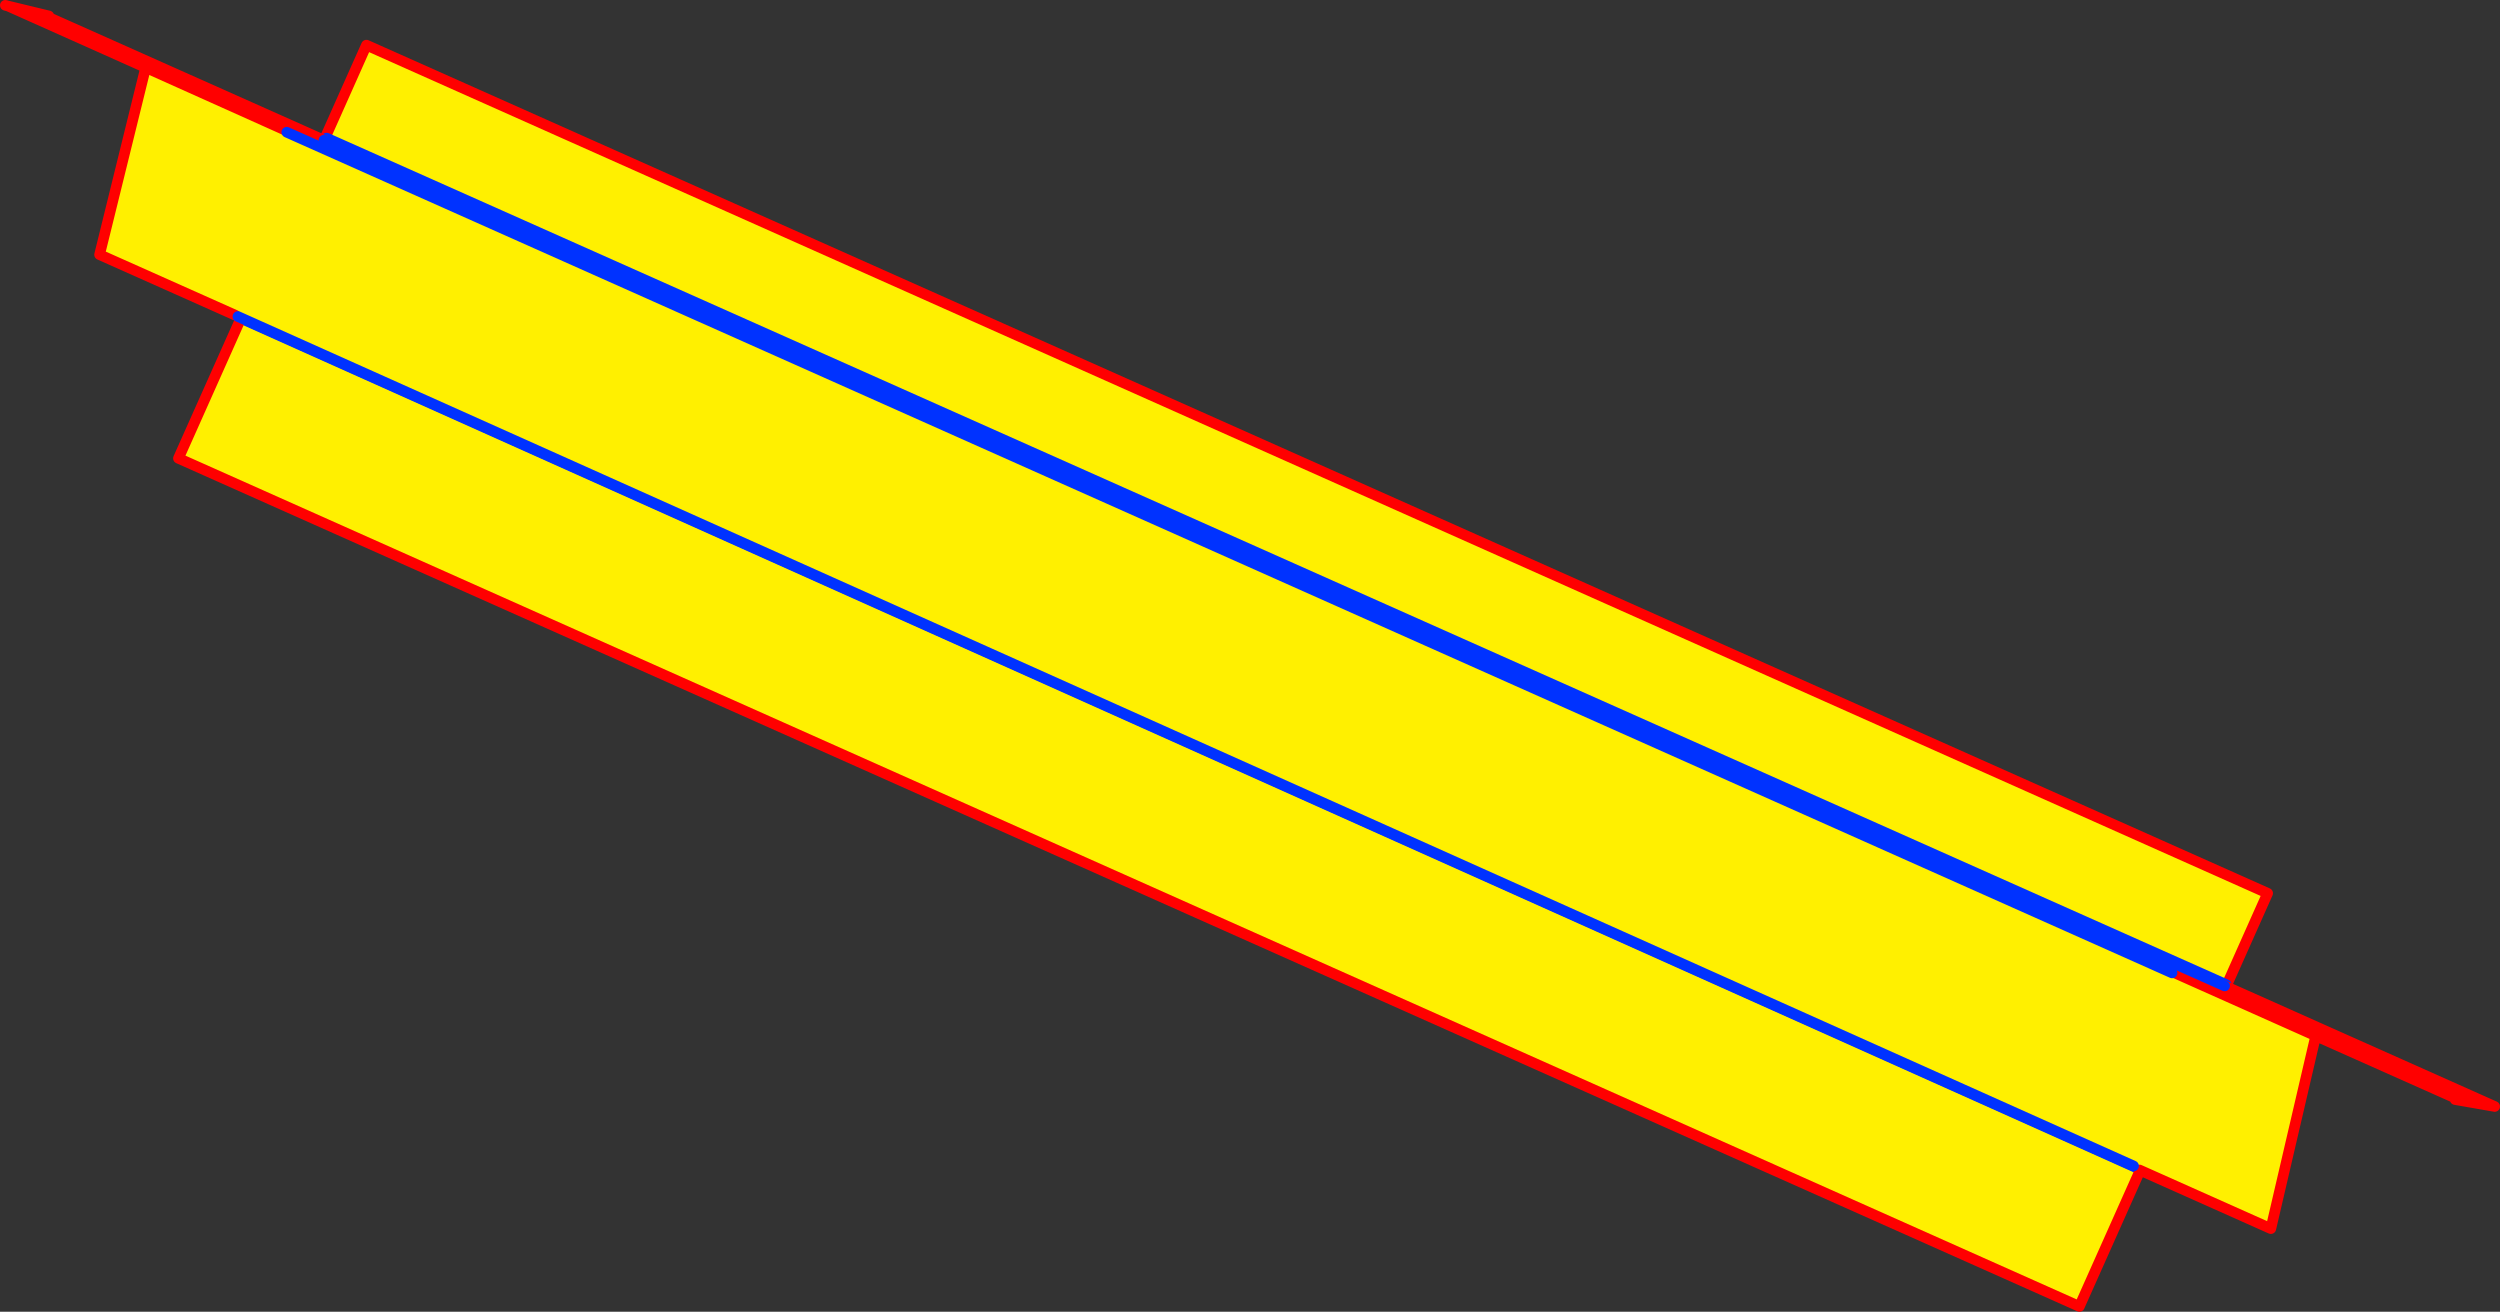
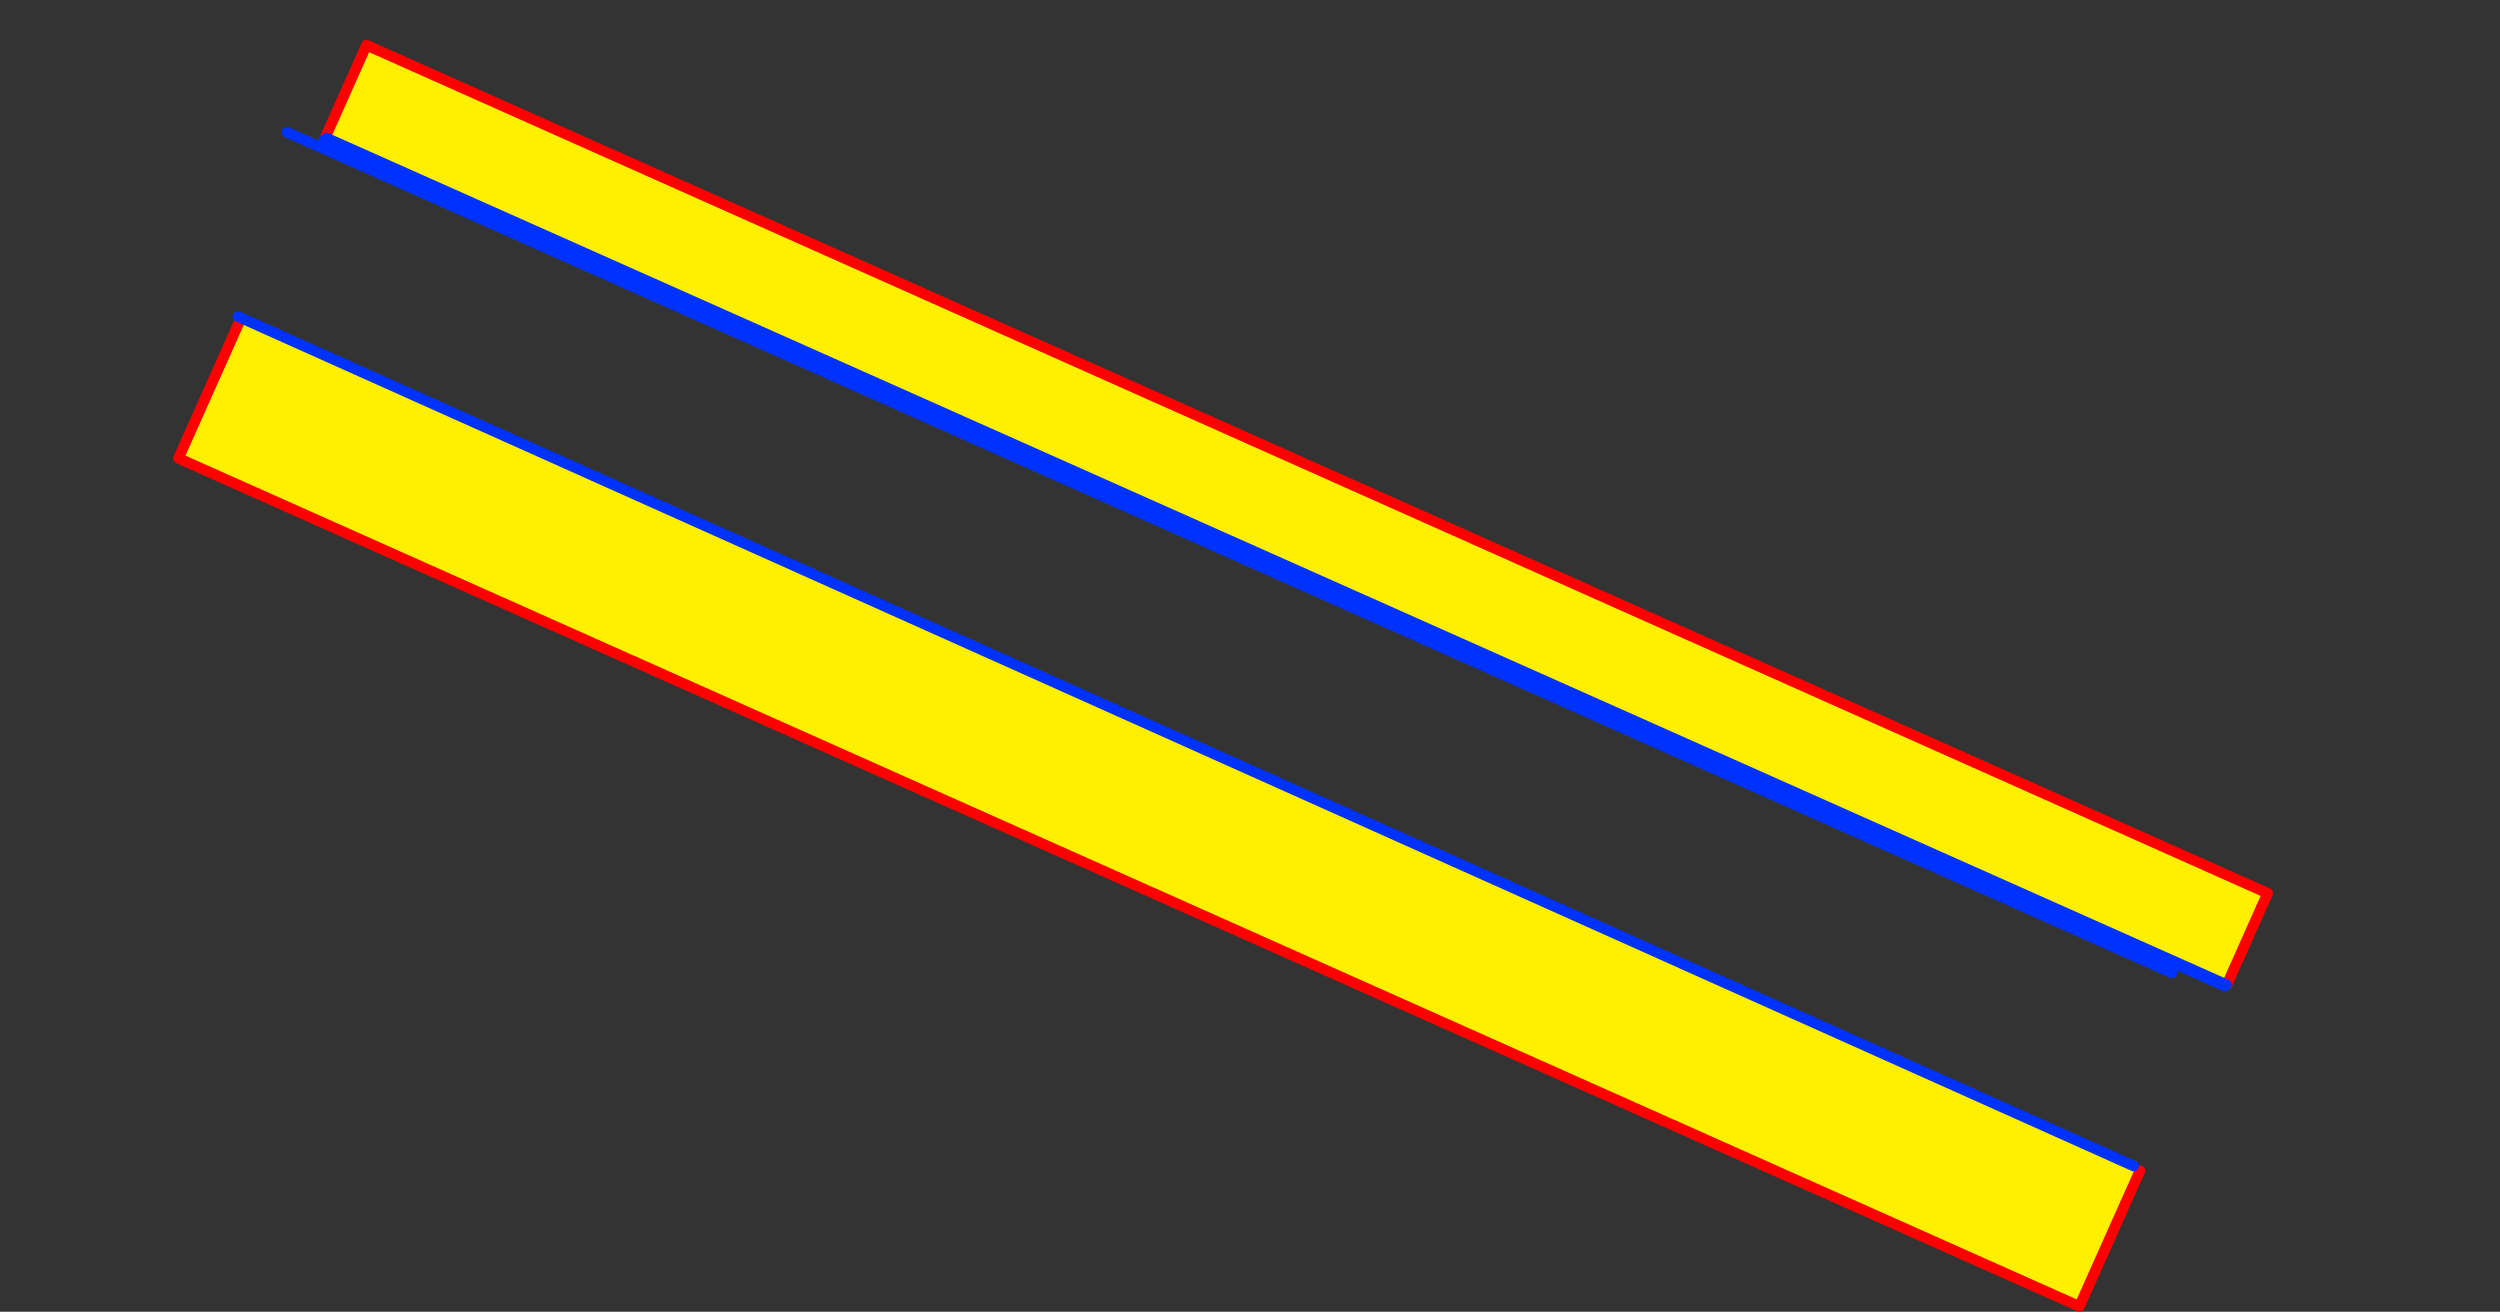
<svg xmlns="http://www.w3.org/2000/svg" height="247.0px" width="470.75px">
  <rect width="100%" height="100%" fill="#333333" stroke="none" />
  <g transform="matrix(1.0, 0.0, 0.0, 1.0, -126.3, -154.55)">
    <path d="M528.75 374.5 L529.25 375.0 517.85 400.55 159.9 240.85 171.3 215.3 171.8 214.55 528.75 374.5" fill="#fff000" fill-rule="evenodd" stroke="none" />
-     <path d="M171.8 214.55 L528.75 374.5" fill="none" stroke="#0032ff" stroke-linecap="round" stroke-linejoin="round" stroke-width="2.0" />
    <path d="M529.25 375.0 L517.85 400.55 159.9 240.85 171.3 215.3" fill="none" stroke="#ff0000" stroke-linecap="round" stroke-linejoin="round" stroke-width="2.0" />
    <path d="M545.7 339.8 L545.5 339.95 187.8 180.55 187.55 180.45 187.7 180.1 195.3 163.05 553.3 322.75 545.7 339.8" fill="#fff000" fill-rule="evenodd" stroke="none" />
    <path d="M187.55 180.45 L187.7 180.1 195.3 163.05 553.3 322.75 545.7 339.8" fill="none" stroke="#ff0000" stroke-linecap="round" stroke-linejoin="round" stroke-width="2.0" />
    <path d="M545.5 339.95 L187.8 180.55" fill="none" stroke="#0032ff" stroke-linecap="round" stroke-linejoin="round" stroke-width="2.0" />
-     <path d="M535.3 337.75 L535.8 337.75 562.35 349.6 553.9 385.9 529.15 374.85 528.05 374.1 171.1 214.15 170.6 213.9 145.05 202.5 153.65 167.6 153.8 167.3 180.1 179.1 180.3 179.45 535.3 337.75 M562.35 349.6 L563.0 348.15 596.05 362.9 588.6 361.6 588.6 361.3 562.35 349.6" fill="#fff000" fill-rule="evenodd" stroke="none" />
-     <path d="M180.1 179.1 L153.8 167.3 127.85 155.7 127.3 155.55 M153.65 167.6 L145.05 202.5 170.6 213.9 M529.15 374.85 L553.9 385.9 562.35 349.6 535.8 337.75 M563.0 348.15 L545.2 340.2 M187.3 180.95 L135.4 157.8 M588.6 361.6 L596.05 362.9 563.0 348.15 M588.6 361.3 L562.35 349.6 M135.5 157.55 L127.85 155.7" fill="none" stroke="#ff0000" stroke-linecap="round" stroke-linejoin="round" stroke-width="2.0" />
    <path d="M535.3 337.75 L180.3 179.45 M171.1 214.15 L528.05 374.1 M545.2 340.2 L187.3 180.95" fill="none" stroke="#0032ff" stroke-linecap="round" stroke-linejoin="round" stroke-width="2.0" />
  </g>
</svg>